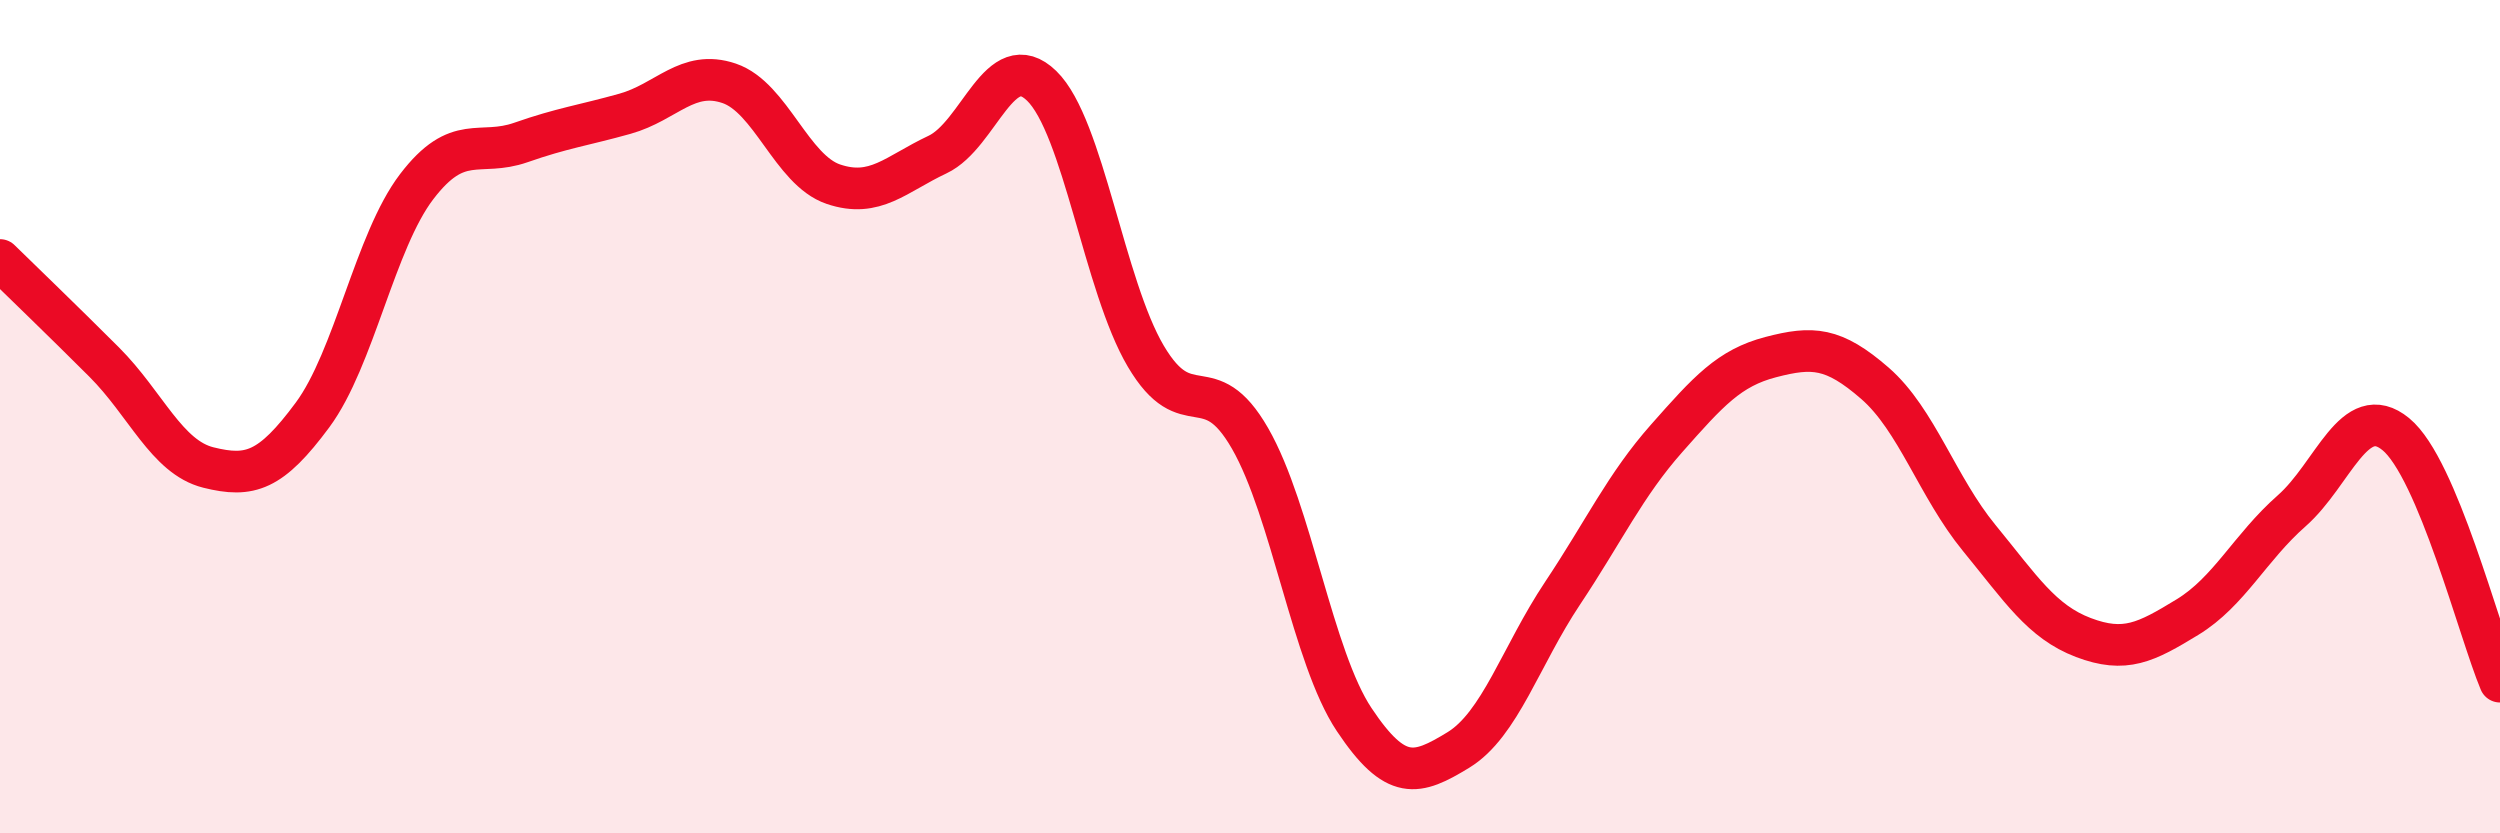
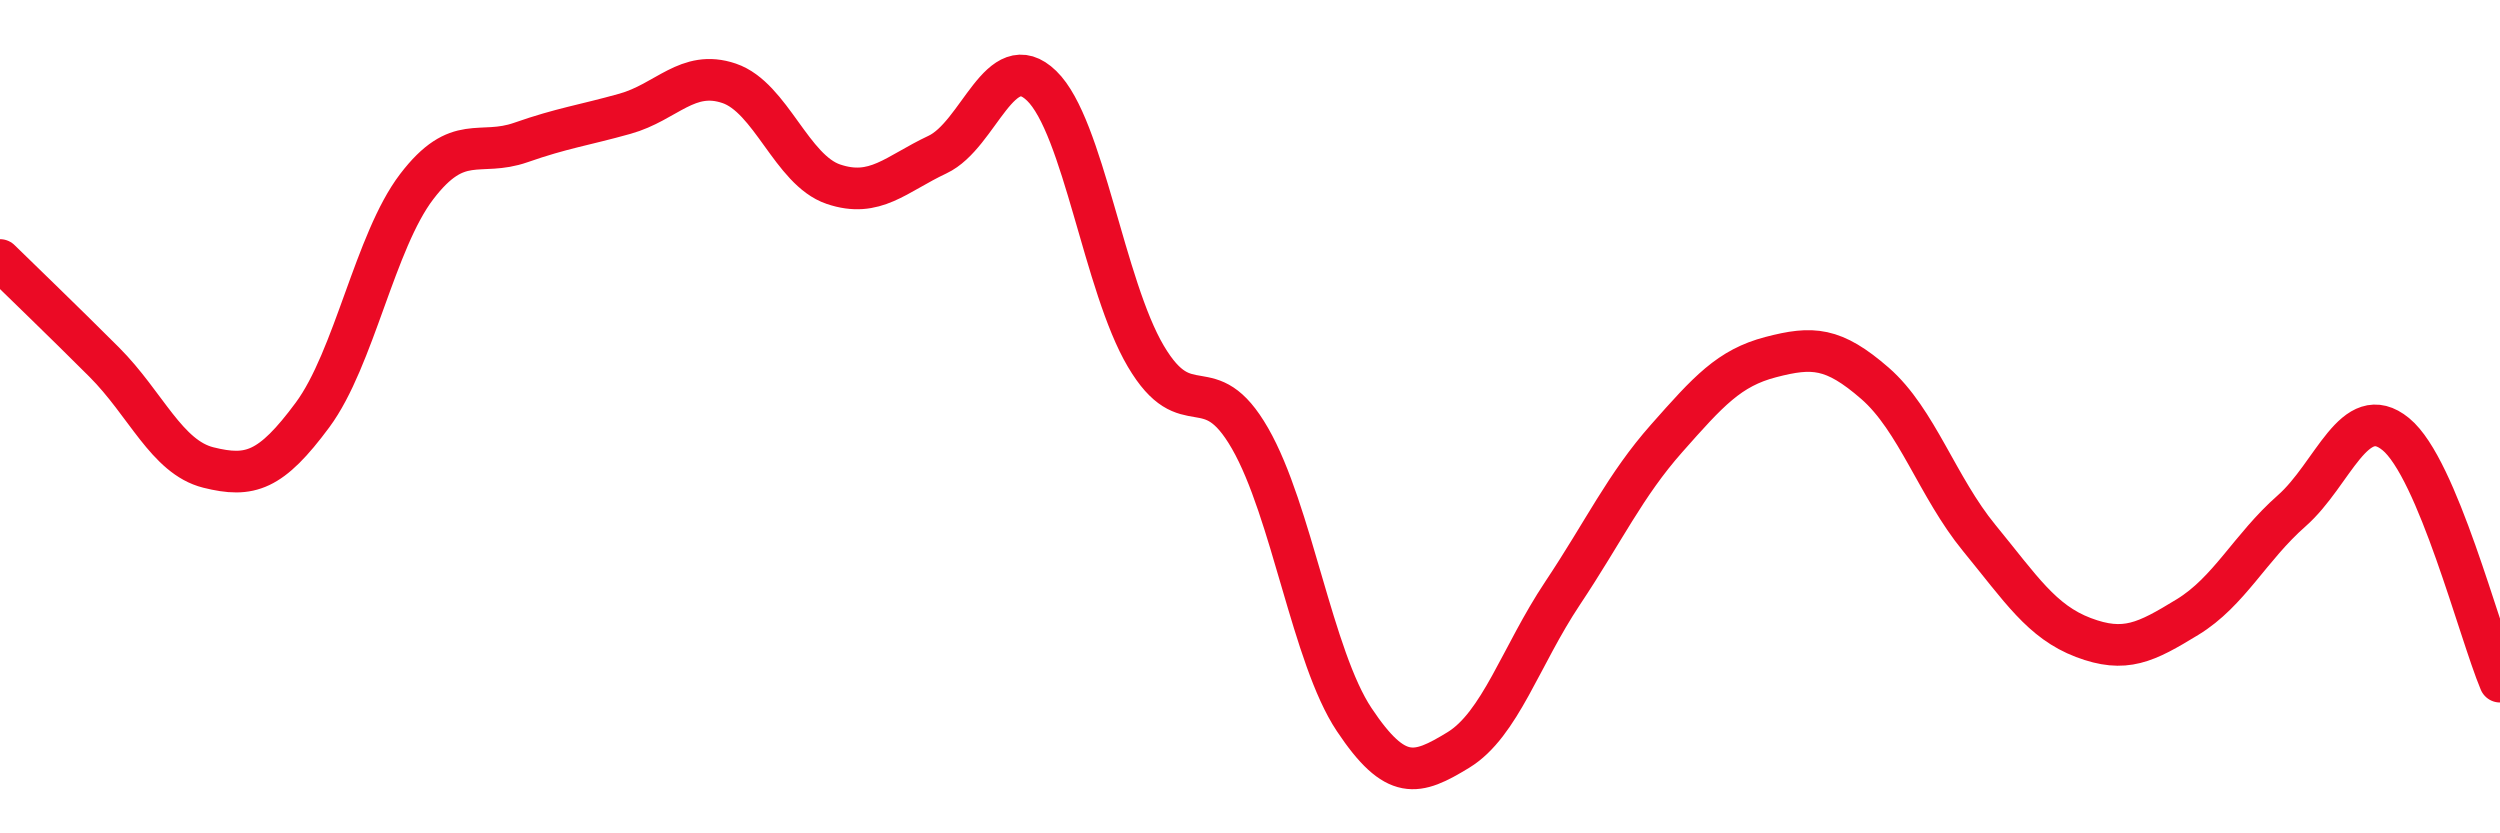
<svg xmlns="http://www.w3.org/2000/svg" width="60" height="20" viewBox="0 0 60 20">
-   <path d="M 0,6.24 C 0.5,6.73 1.5,7.69 2.5,8.69 C 3.5,9.69 4,10.97 5,11.22 C 6,11.47 6.5,11.31 7.5,9.96 C 8.5,8.61 9,5.79 10,4.48 C 11,3.17 11.5,3.77 12.5,3.42 C 13.5,3.07 14,3.01 15,2.73 C 16,2.45 16.5,1.66 17.5,2 C 18.5,2.34 19,4.08 20,4.42 C 21,4.76 21.5,4.18 22.5,3.71 C 23.5,3.24 24,1.09 25,2.06 C 26,3.03 26.5,6.86 27.5,8.55 C 28.5,10.24 29,8.78 30,10.52 C 31,12.26 31.5,15.77 32.5,17.27 C 33.5,18.77 34,18.61 35,18 C 36,17.39 36.5,15.74 37.5,14.24 C 38.5,12.74 39,11.65 40,10.52 C 41,9.39 41.5,8.83 42.5,8.57 C 43.5,8.31 44,8.33 45,9.2 C 46,10.07 46.5,11.69 47.5,12.91 C 48.5,14.13 49,14.92 50,15.3 C 51,15.68 51.5,15.42 52.5,14.81 C 53.5,14.2 54,13.14 55,12.26 C 56,11.38 56.5,9.6 57.5,10.42 C 58.5,11.24 59.5,15.17 60,16.36L60 20L0 20Z" fill="#EB0A25" opacity="0.1" stroke-linecap="round" stroke-linejoin="round" />
  <path d="M 0,6.24 C 0.5,6.73 1.5,7.69 2.5,8.69 C 3.5,9.69 4,10.97 5,11.22 C 6,11.47 6.5,11.31 7.5,9.96 C 8.5,8.61 9,5.79 10,4.48 C 11,3.17 11.5,3.77 12.5,3.42 C 13.5,3.07 14,3.01 15,2.73 C 16,2.45 16.5,1.66 17.5,2 C 18.5,2.34 19,4.08 20,4.42 C 21,4.76 21.5,4.18 22.5,3.71 C 23.5,3.24 24,1.09 25,2.06 C 26,3.03 26.5,6.86 27.5,8.55 C 28.5,10.24 29,8.78 30,10.52 C 31,12.26 31.5,15.77 32.5,17.27 C 33.5,18.77 34,18.61 35,18 C 36,17.39 36.5,15.74 37.5,14.24 C 38.5,12.74 39,11.65 40,10.52 C 41,9.39 41.5,8.83 42.5,8.57 C 43.5,8.31 44,8.33 45,9.2 C 46,10.07 46.5,11.69 47.5,12.91 C 48.5,14.13 49,14.92 50,15.3 C 51,15.68 51.5,15.42 52.5,14.81 C 53.5,14.2 54,13.14 55,12.26 C 56,11.38 56.5,9.6 57.5,10.42 C 58.5,11.24 59.5,15.17 60,16.36" stroke="#EB0A25" stroke-width="1" fill="none" stroke-linecap="round" stroke-linejoin="round" />
</svg>